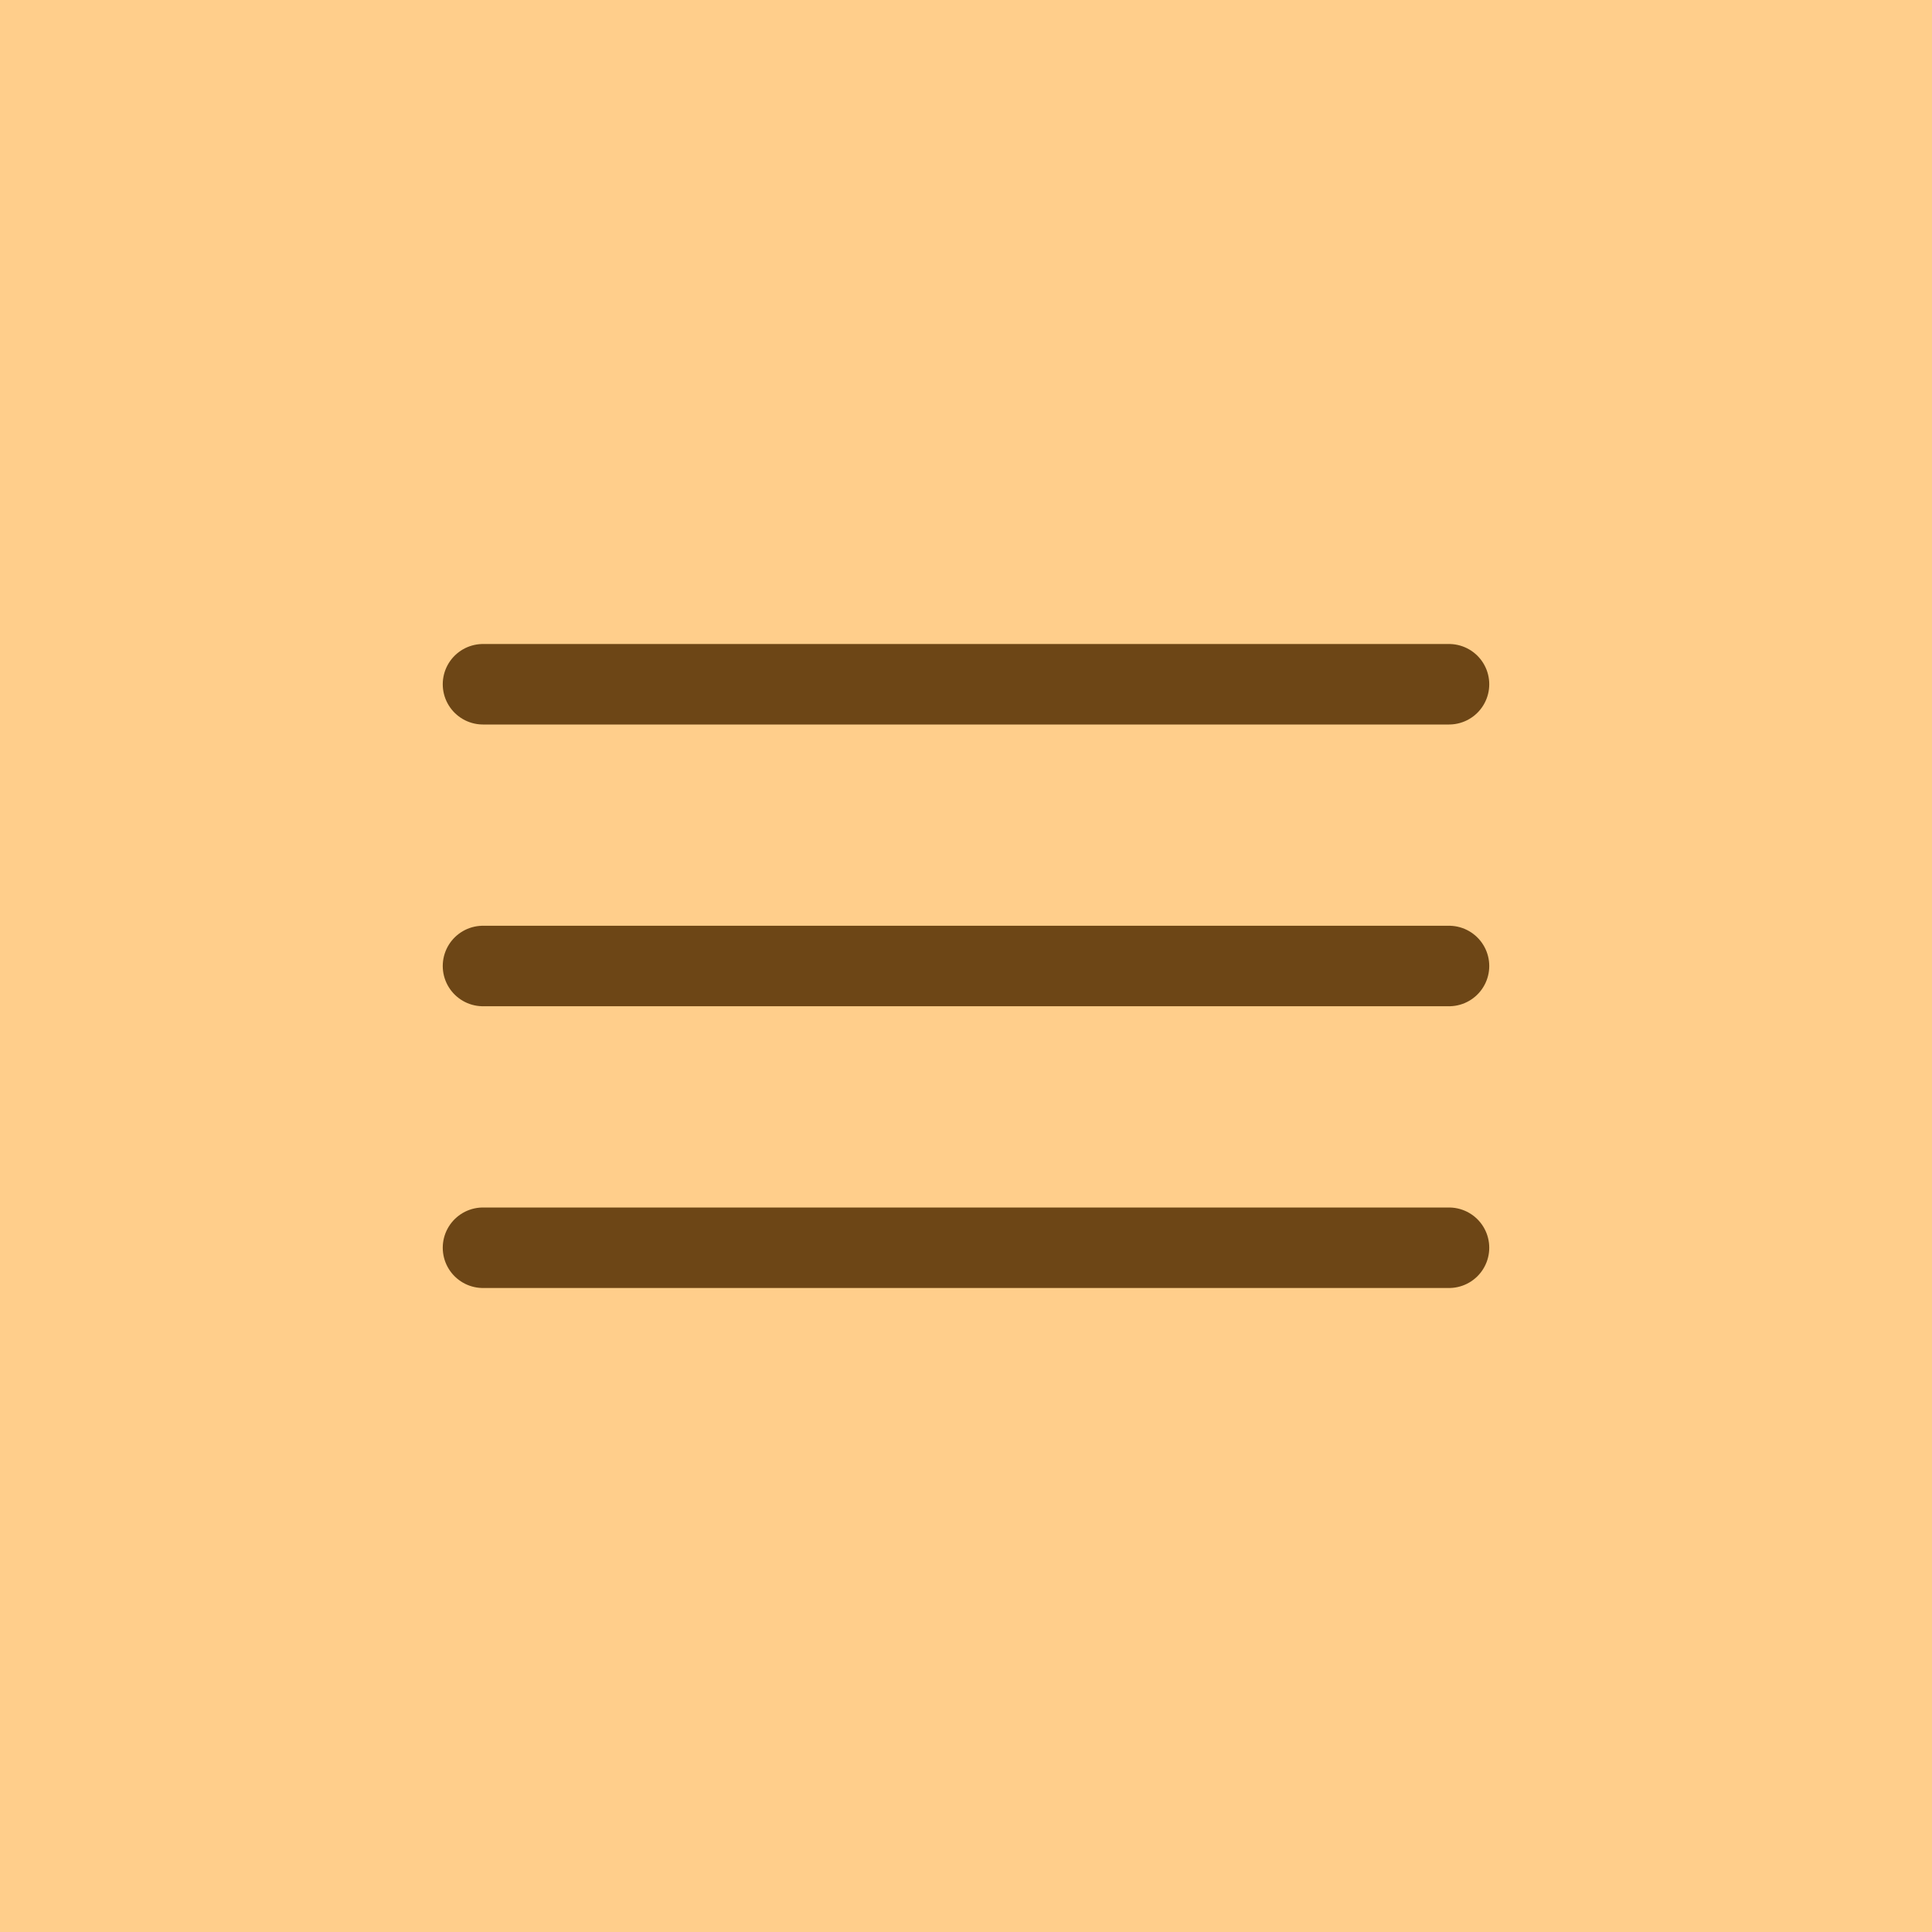
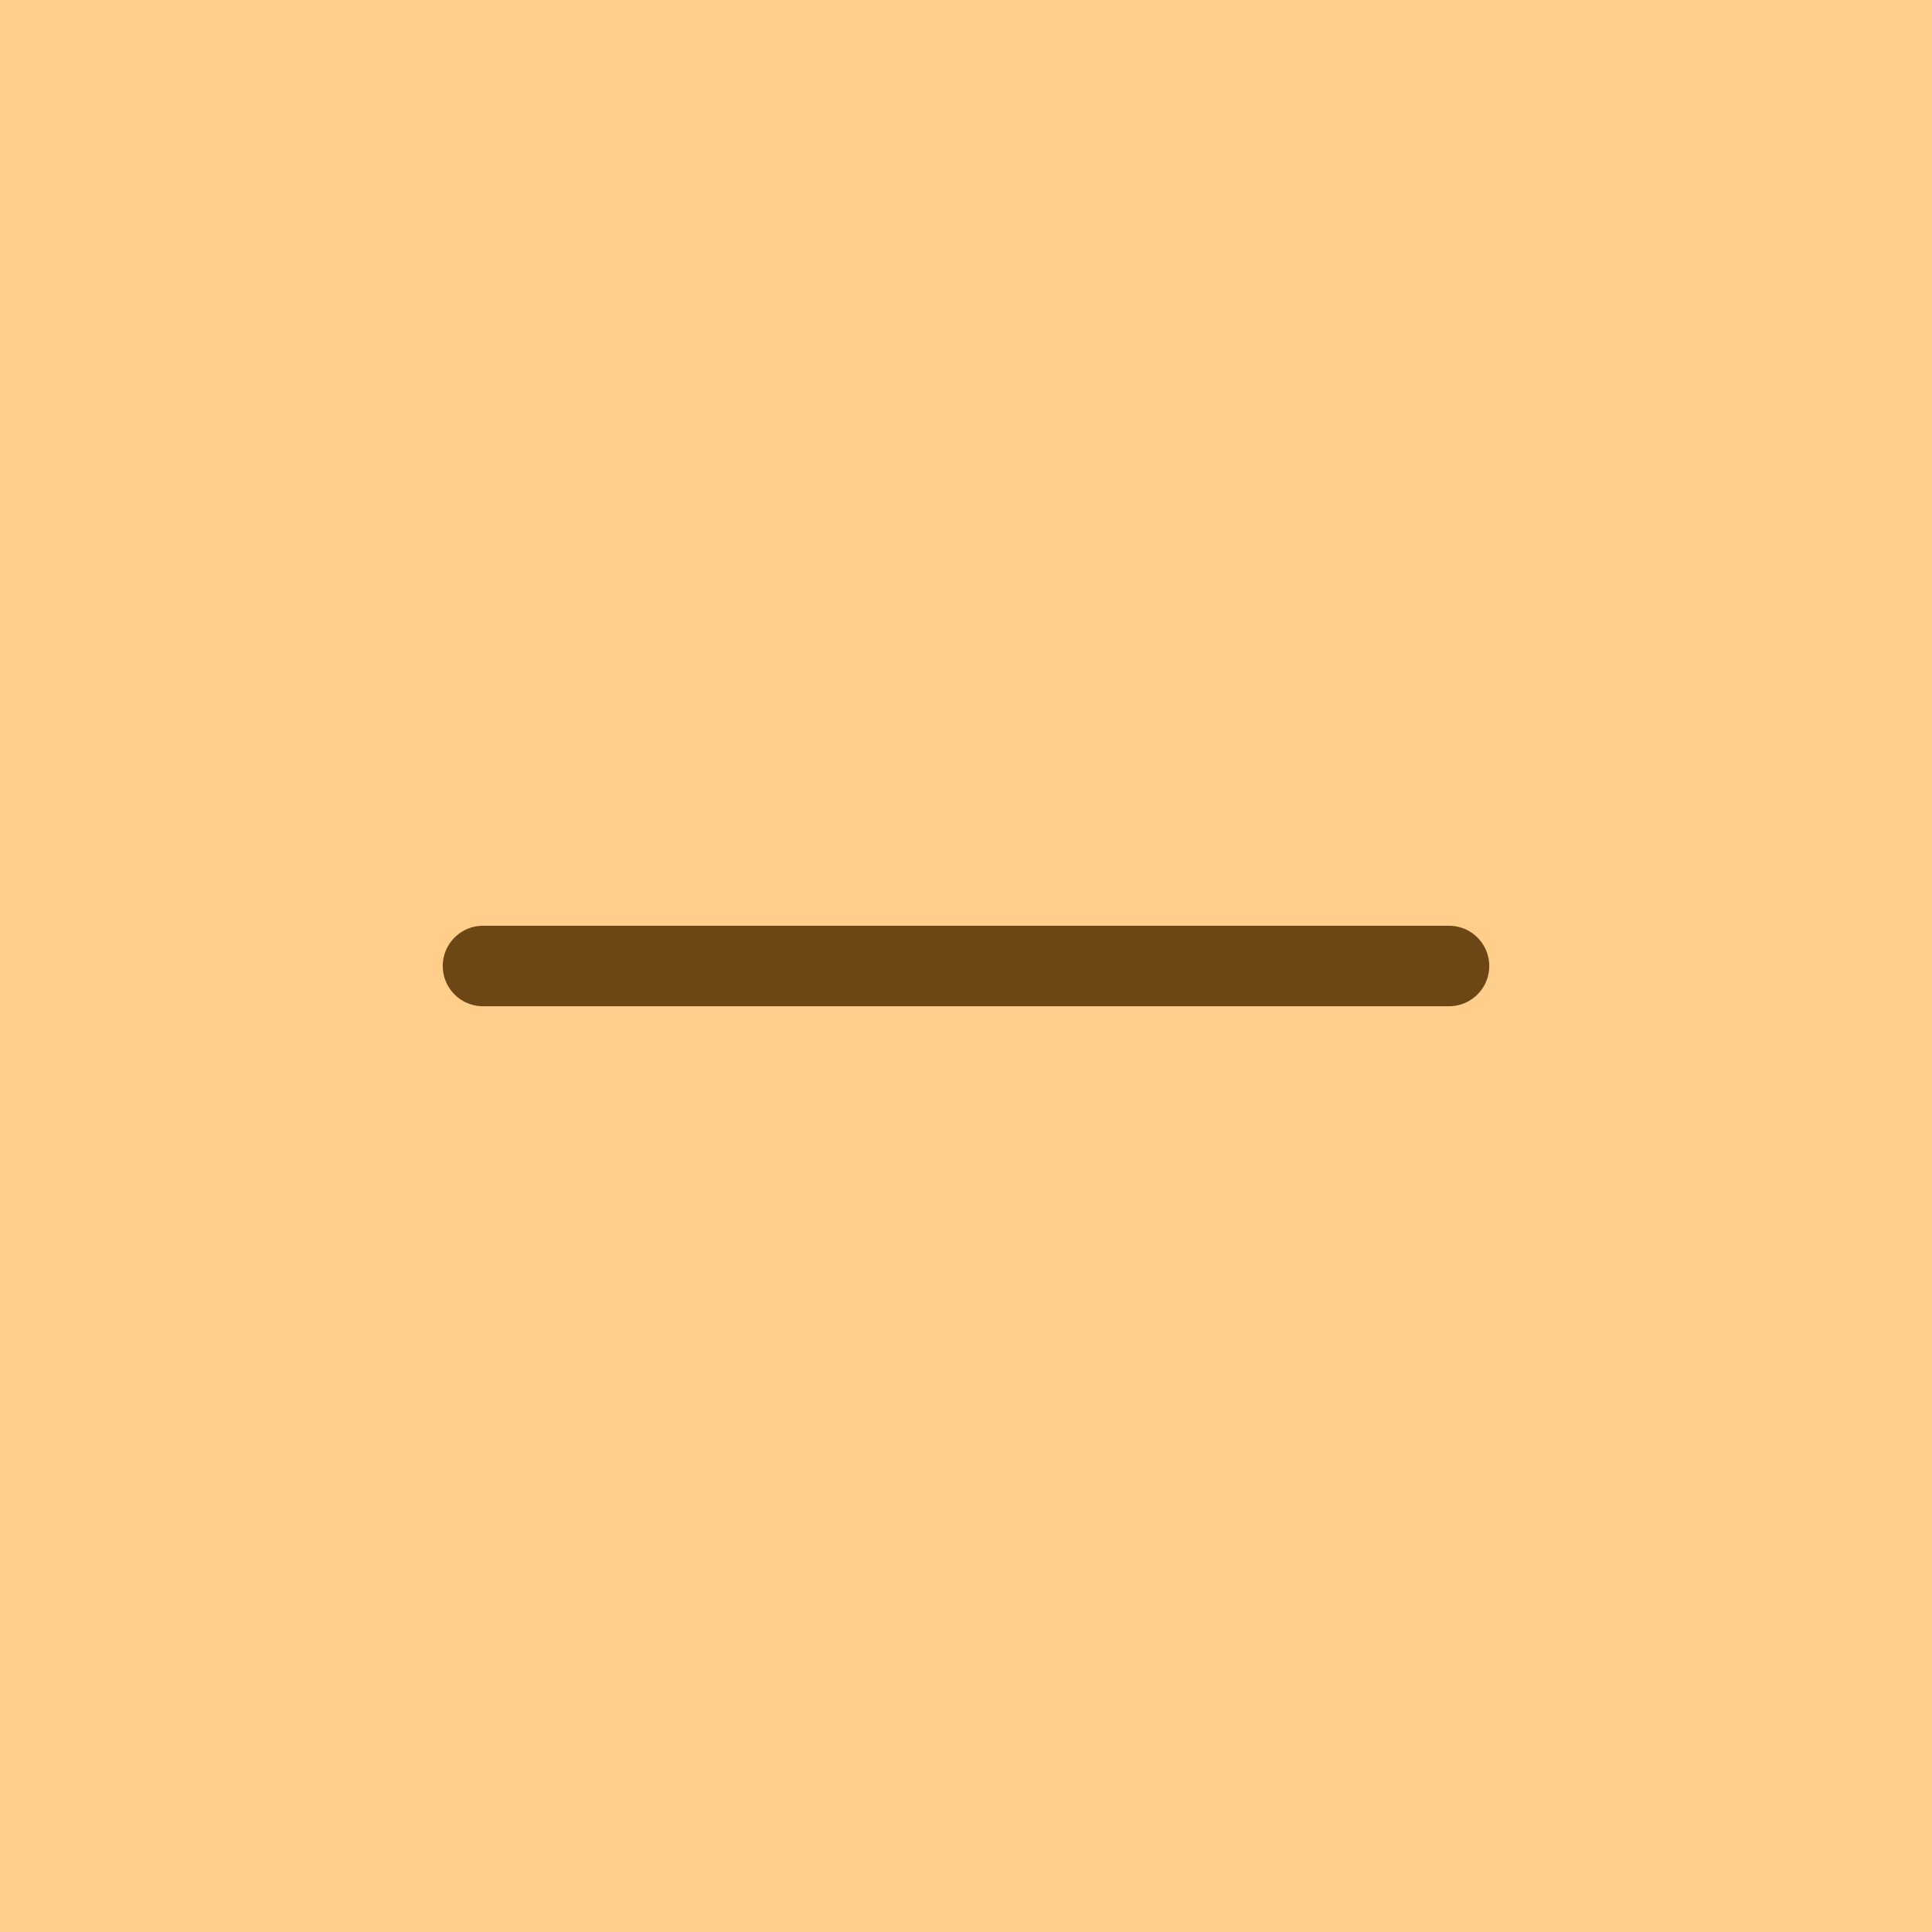
<svg xmlns="http://www.w3.org/2000/svg" width="800px" height="800px" viewBox="0 0 24 24" fill="none">
  <rect width="24" height="24" fill="#ffce8b" />
  <path d="M6 12H18" stroke="#6d4616" stroke-linecap="round" stroke-linejoin="round" />
-   <path d="M6 15.5H18" stroke="#6d4616" stroke-linecap="round" stroke-linejoin="round" />
-   <path d="M6 8.5H18" stroke="#6d4616" stroke-linecap="round" stroke-linejoin="round" />
</svg>